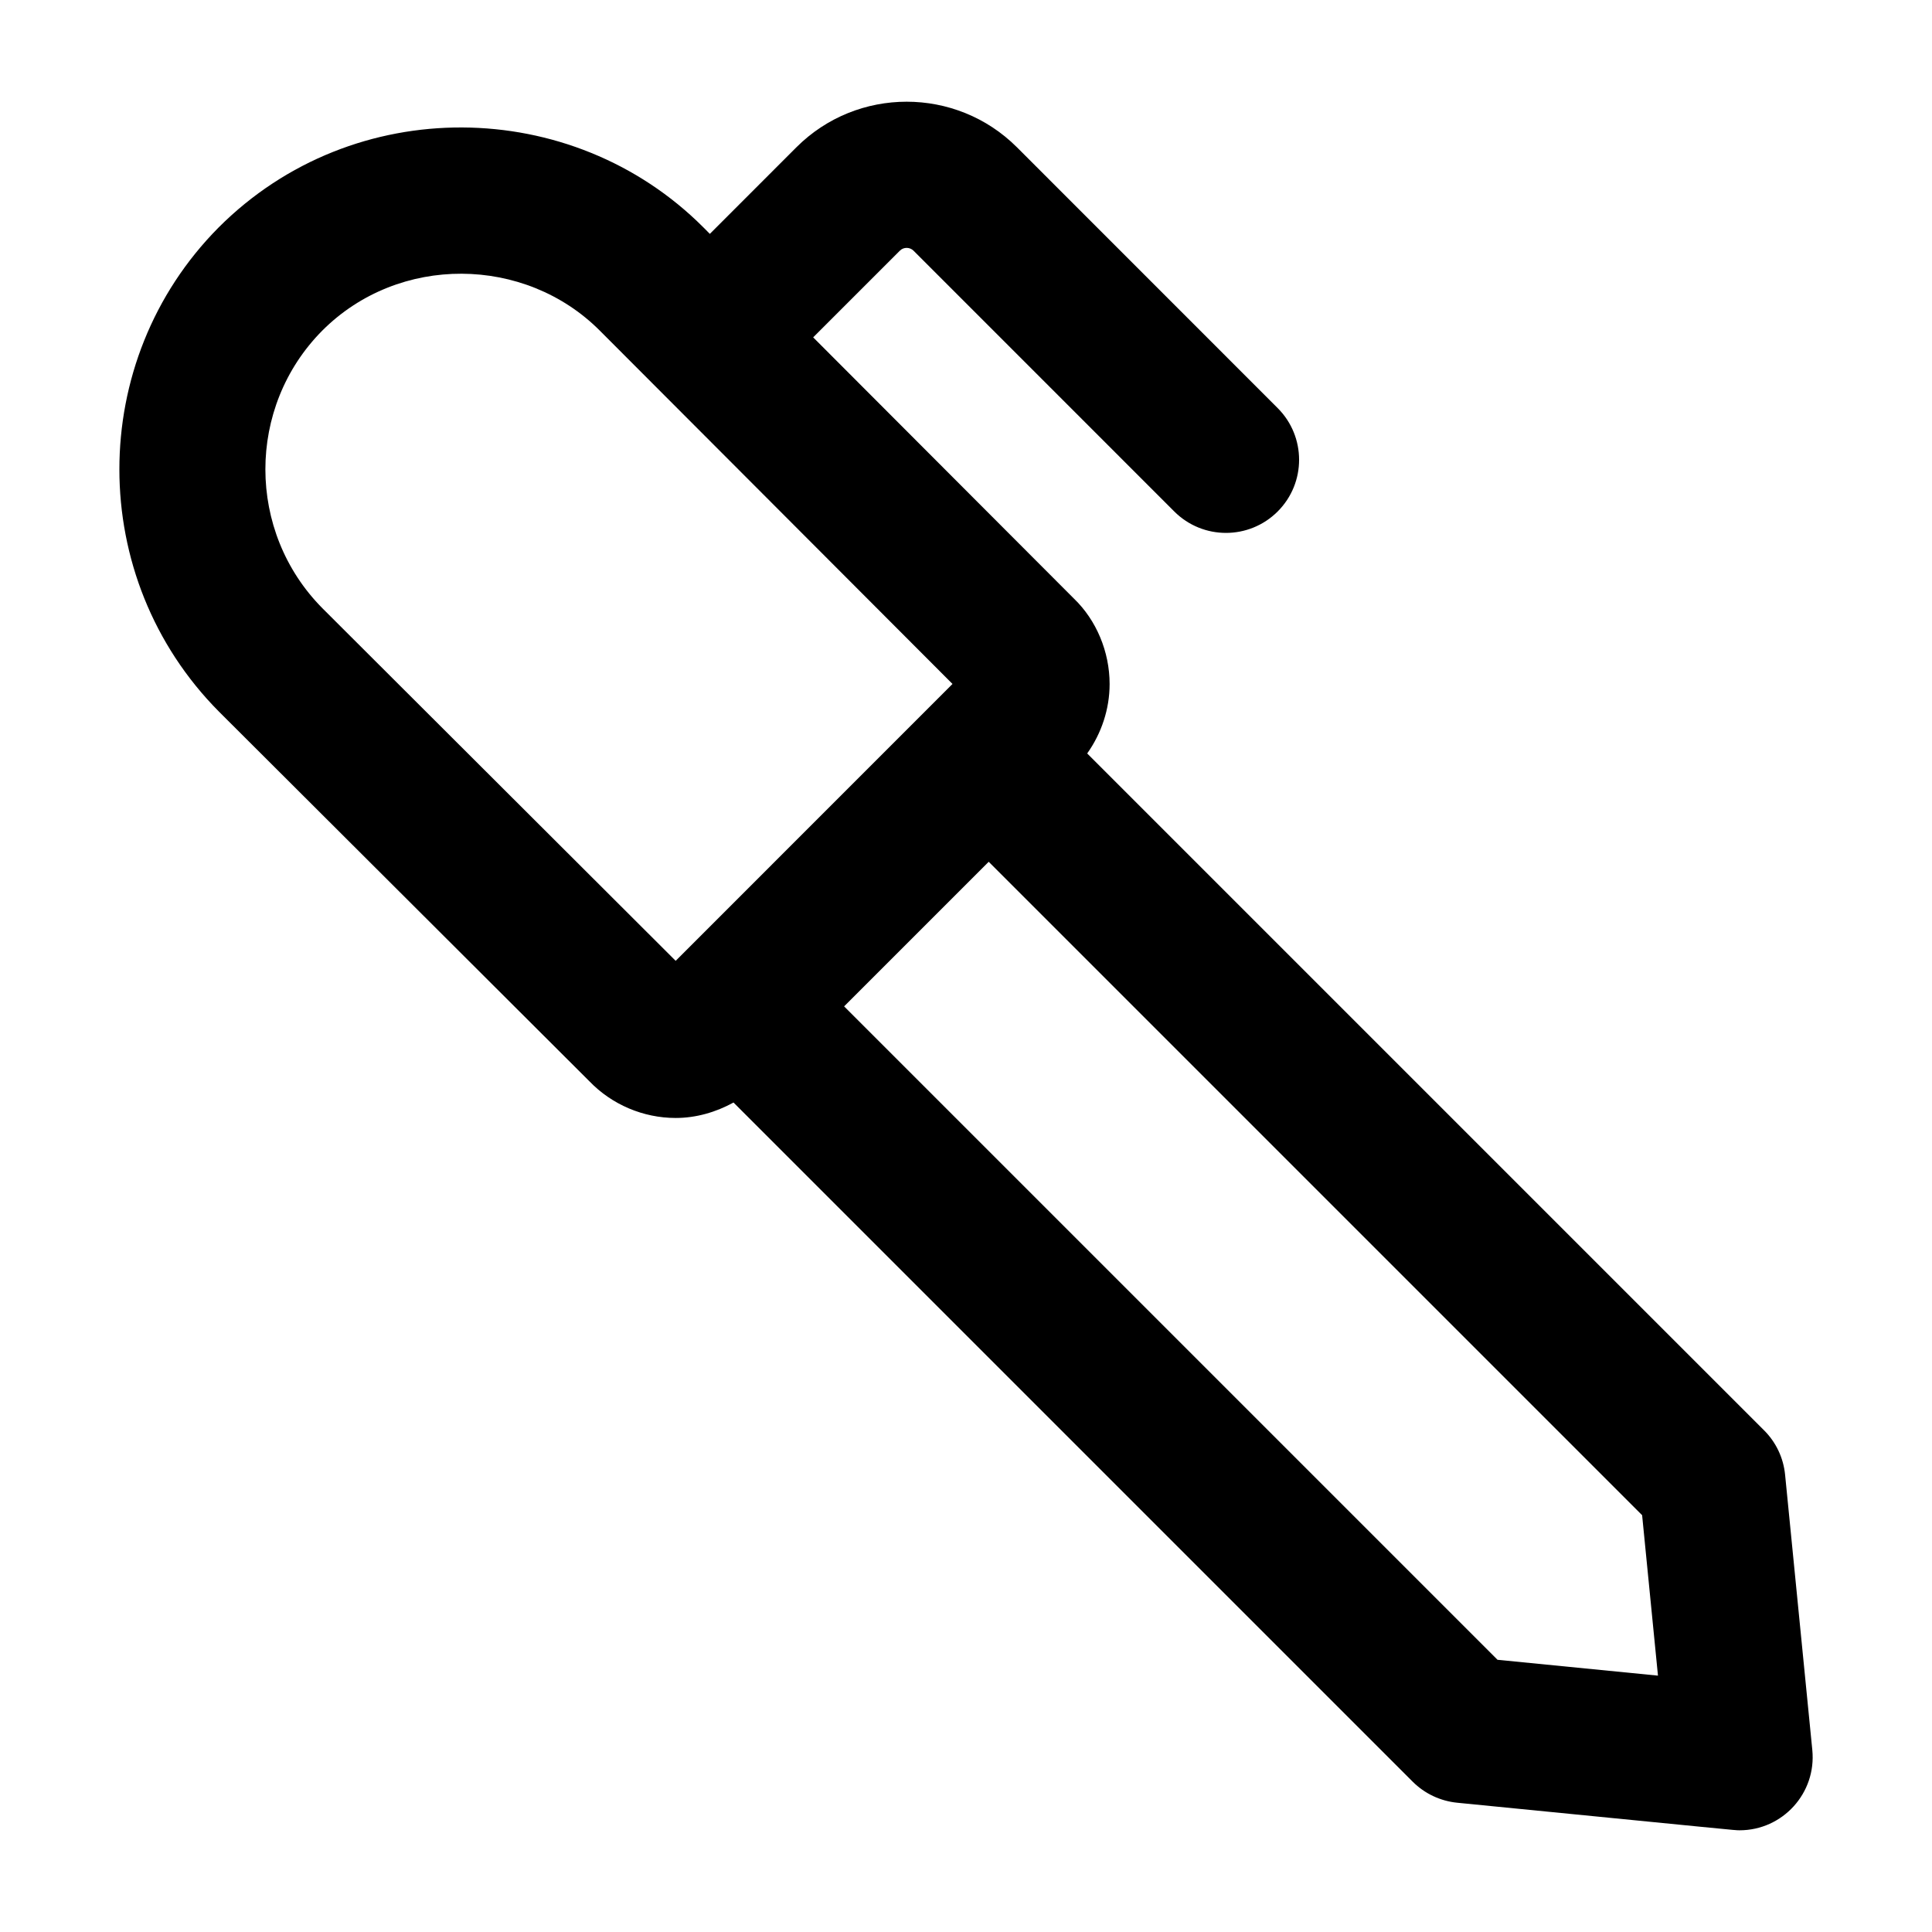
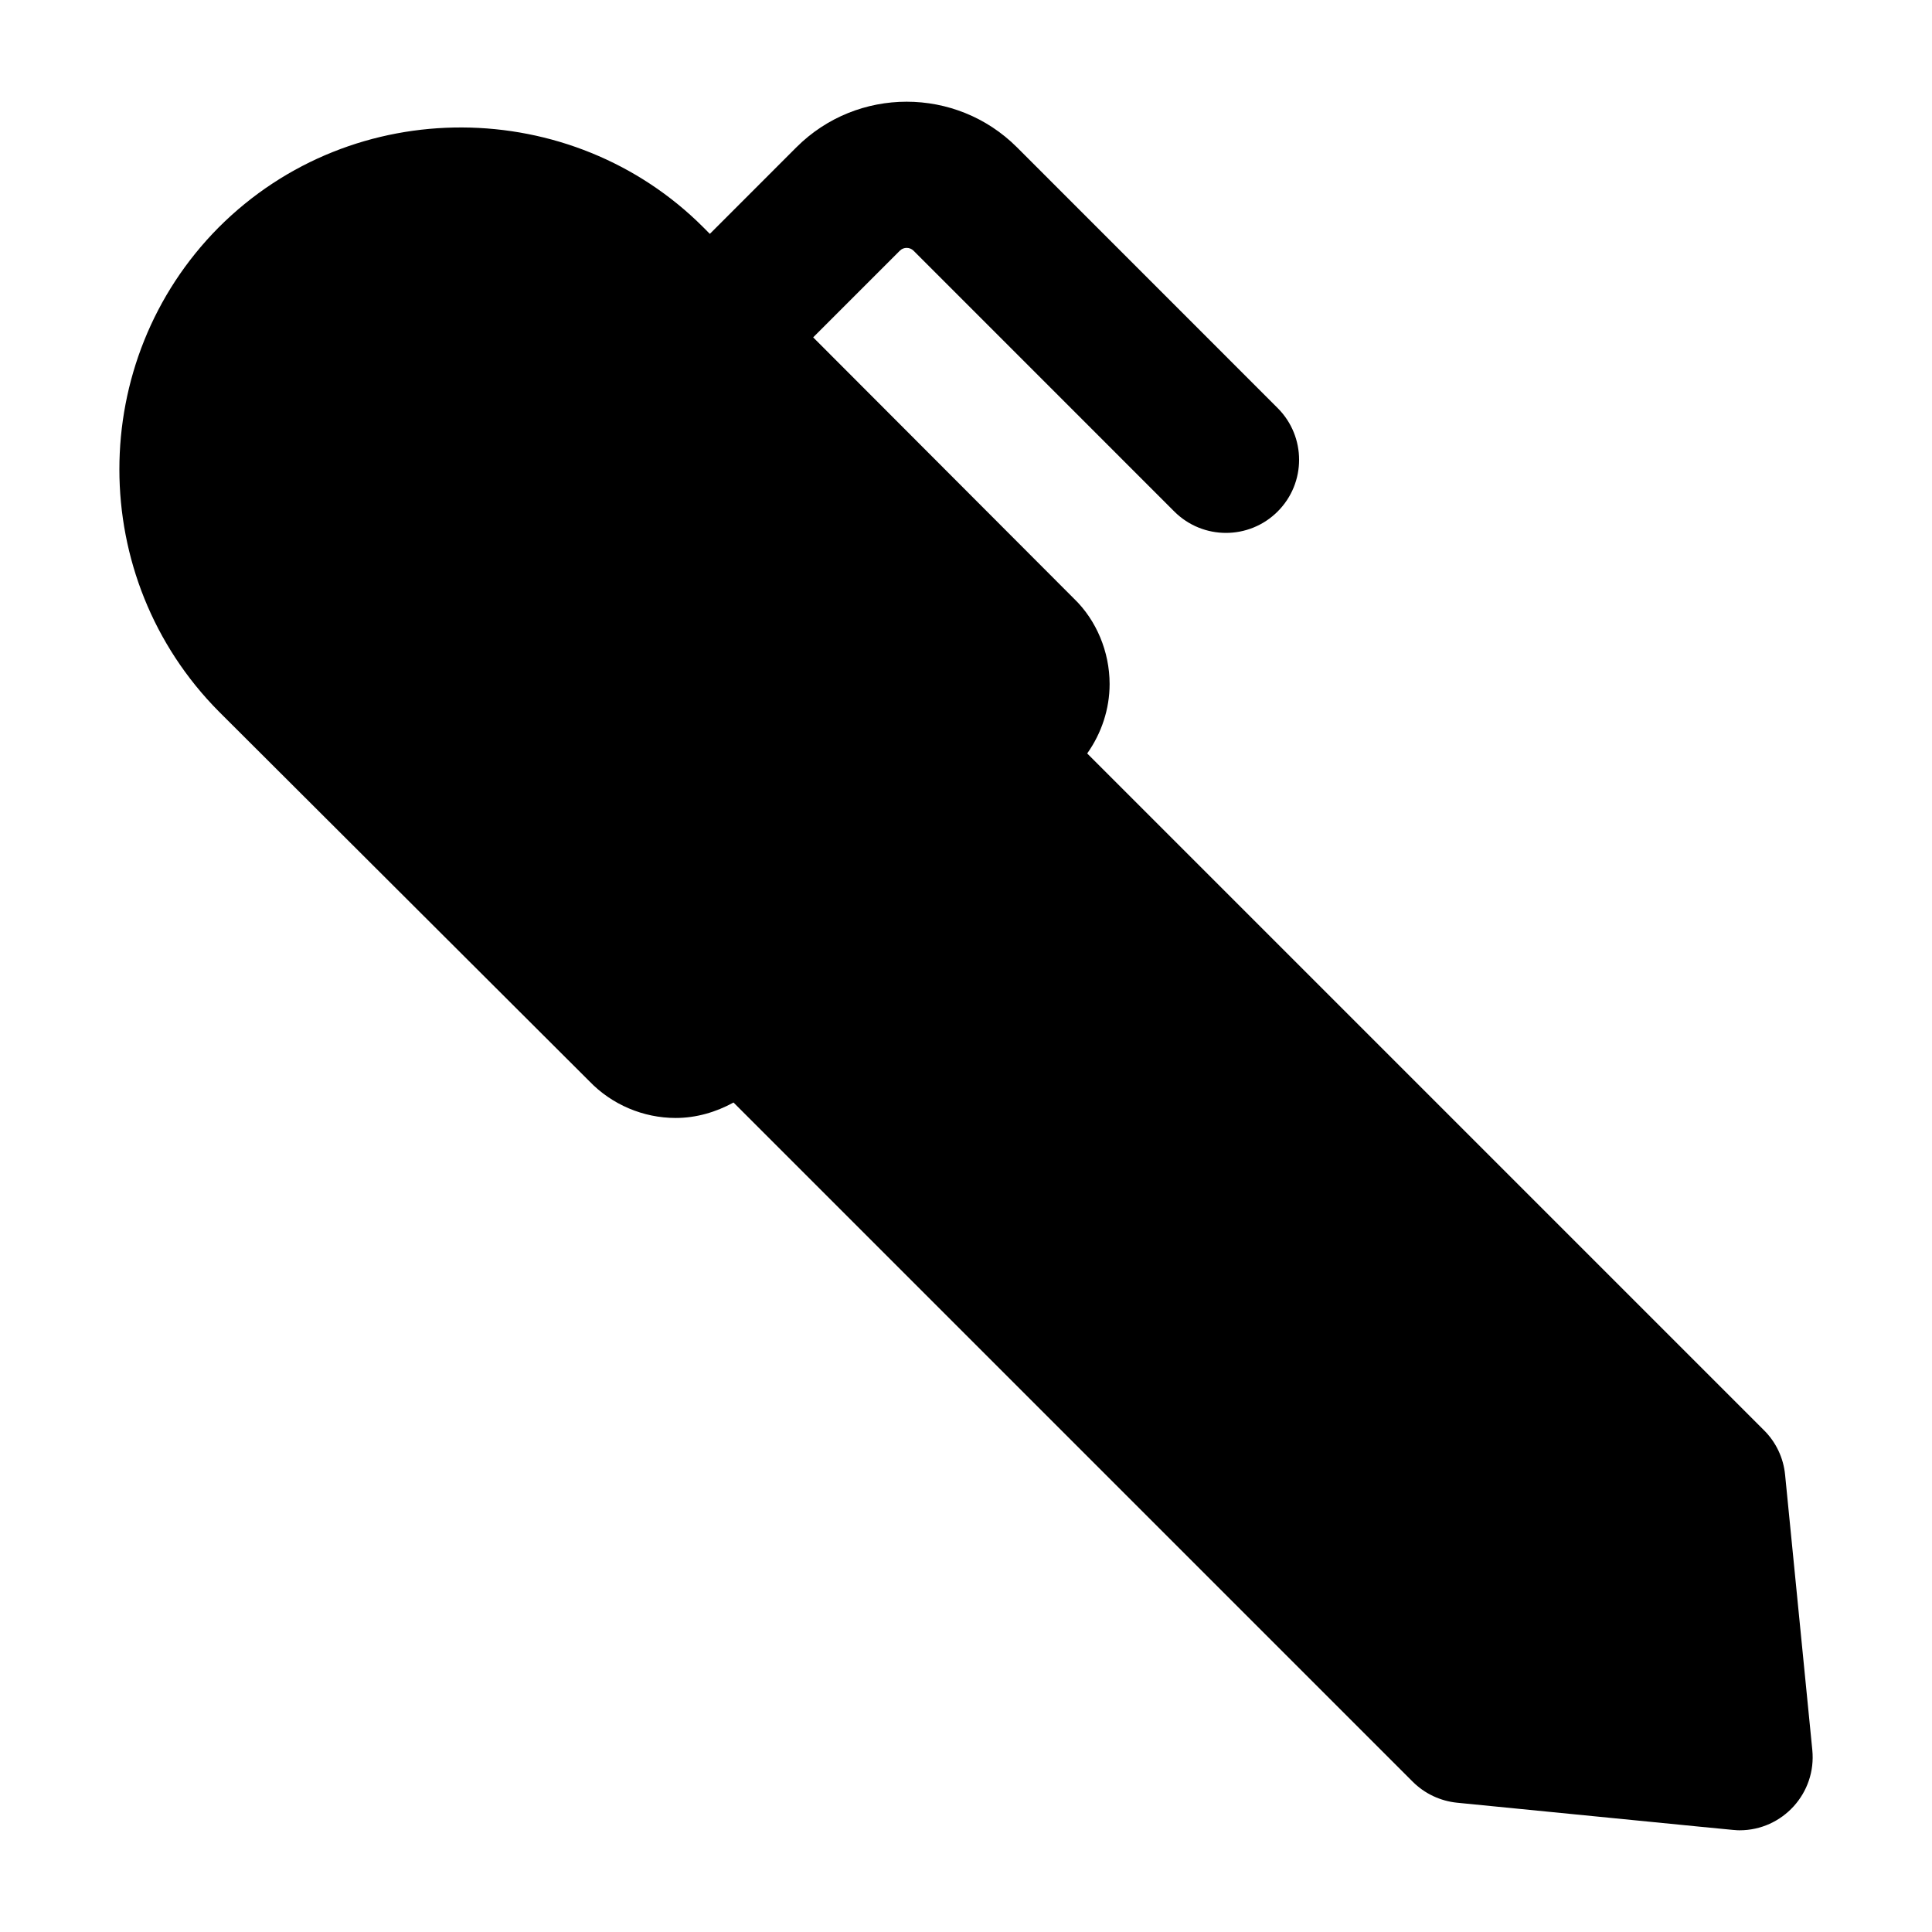
<svg xmlns="http://www.w3.org/2000/svg" fill="#000000" width="800px" height="800px" version="1.1" viewBox="144 144 512 512">
-   <path d="m386.09 210.43 69.105 69.117c7.57 7.57 19.832 7.57 27.402 0 7.57-7.559 7.57-19.832 0-27.402l-69.105-69.125c-16.121-16.086-42.312-16.094-58.434 0.008l-22.941 22.949-1.754-1.762c-34.773-34.809-92.68-35.703-128.41 0.047-35.102 35.359-35.102 92.902 0.078 128.33l98.156 97.945c5.941 6.188 14.27 9.734 22.879 9.734 5.449 0 10.699-1.551 15.324-4.094l179.98 179.98c3.16 3.168 7.344 5.137 11.789 5.582 74.824 7.363 73.352 7.305 74.84 7.305 11.426 0 20.406-9.867 19.281-21.277l-7.211-72.93c-0.434-4.465-2.402-8.629-5.582-11.797l-179.37-179.37c3.793-5.336 5.941-11.773 5.941-18.402 0-8.59-3.539-16.938-9.422-22.605l-69.137-69.262 22.965-22.961c0.977-1.004 2.641-0.992 3.625-0.012zm197.29 377.63-42.52-4.199-173.16-173.16 38.32-38.32 173.16 173.16zm-260.32-189.43-93.594-93.414c-20.172-20.305-20.172-53.344-0.059-73.602 20.289-20.309 53.695-19.887 73.535-0.008 2.18 2.18 99.707 99.883 93.48 93.648z" />
+   <path d="m386.09 210.43 69.105 69.117c7.57 7.57 19.832 7.57 27.402 0 7.57-7.559 7.57-19.832 0-27.402l-69.105-69.125c-16.121-16.086-42.312-16.094-58.434 0.008l-22.941 22.949-1.754-1.762c-34.773-34.809-92.68-35.703-128.41 0.047-35.102 35.359-35.102 92.902 0.078 128.33l98.156 97.945c5.941 6.188 14.27 9.734 22.879 9.734 5.449 0 10.699-1.551 15.324-4.094l179.98 179.98c3.16 3.168 7.344 5.137 11.789 5.582 74.824 7.363 73.352 7.305 74.84 7.305 11.426 0 20.406-9.867 19.281-21.277l-7.211-72.93c-0.434-4.465-2.402-8.629-5.582-11.797l-179.37-179.37c3.793-5.336 5.941-11.773 5.941-18.402 0-8.59-3.539-16.938-9.422-22.605l-69.137-69.262 22.965-22.961c0.977-1.004 2.641-0.992 3.625-0.012zzm-260.32-189.43-93.594-93.414c-20.172-20.305-20.172-53.344-0.059-73.602 20.289-20.309 53.695-19.887 73.535-0.008 2.18 2.18 99.707 99.883 93.48 93.648z" />
</svg>